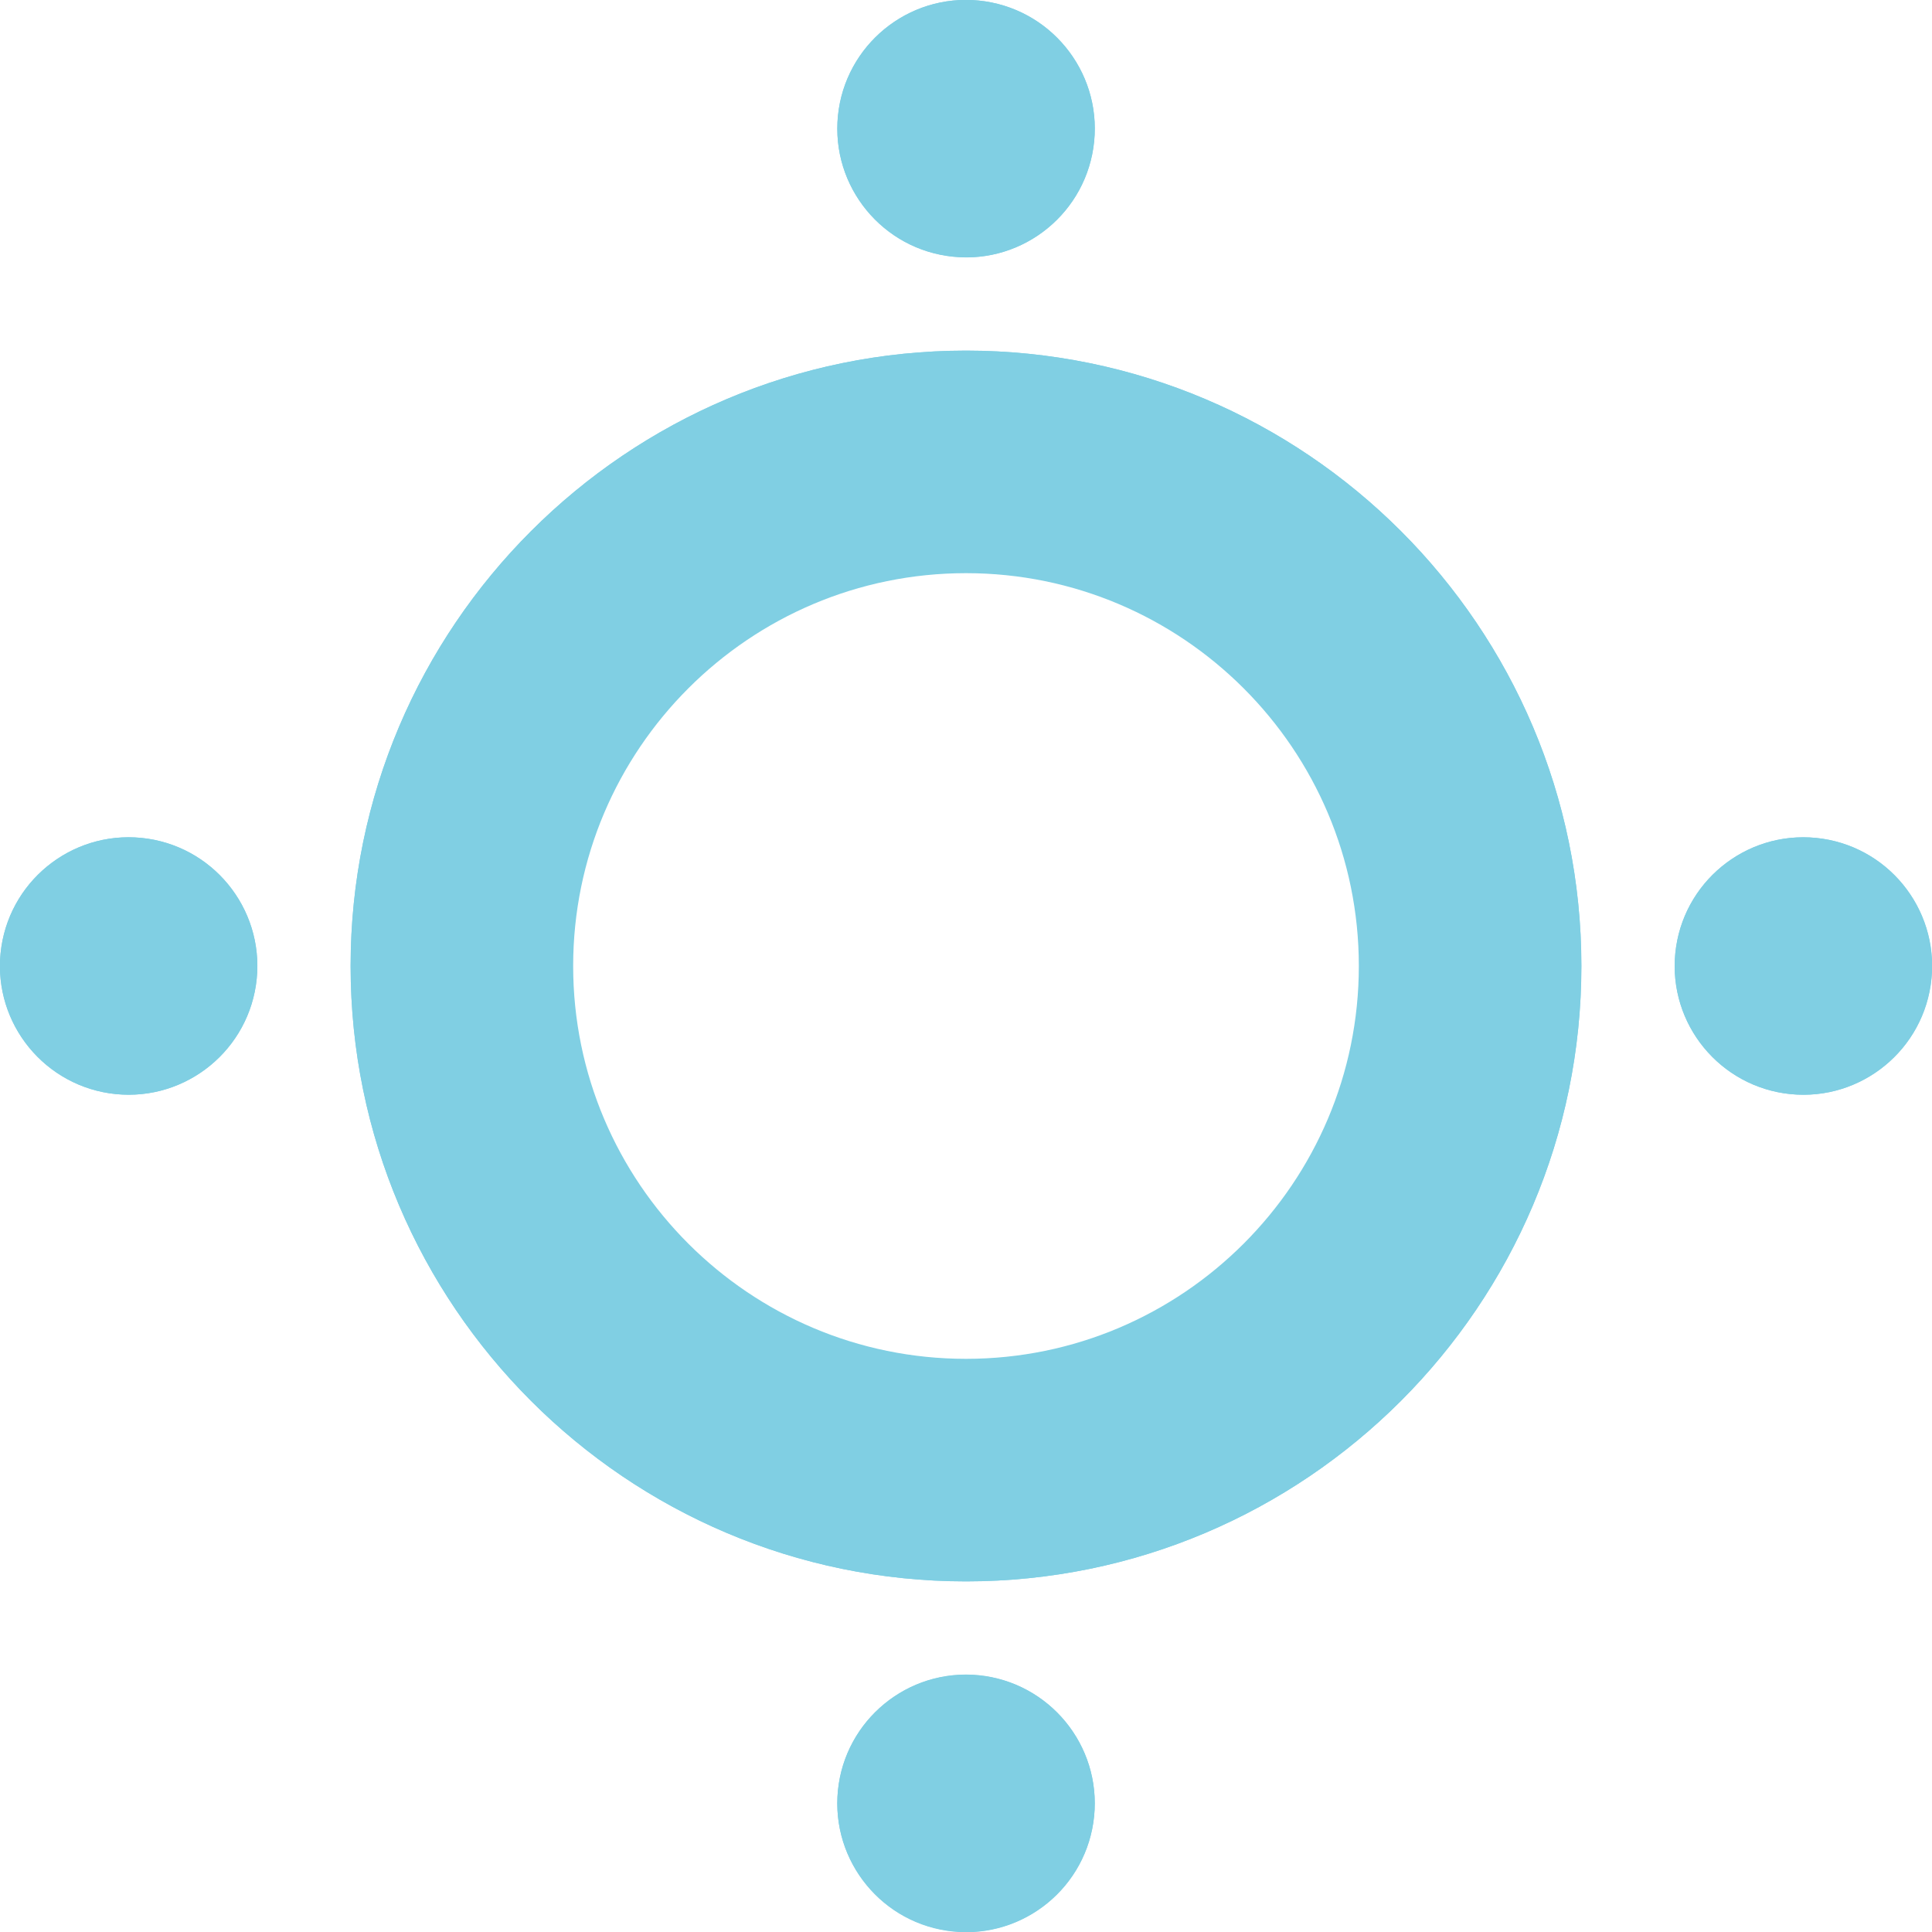
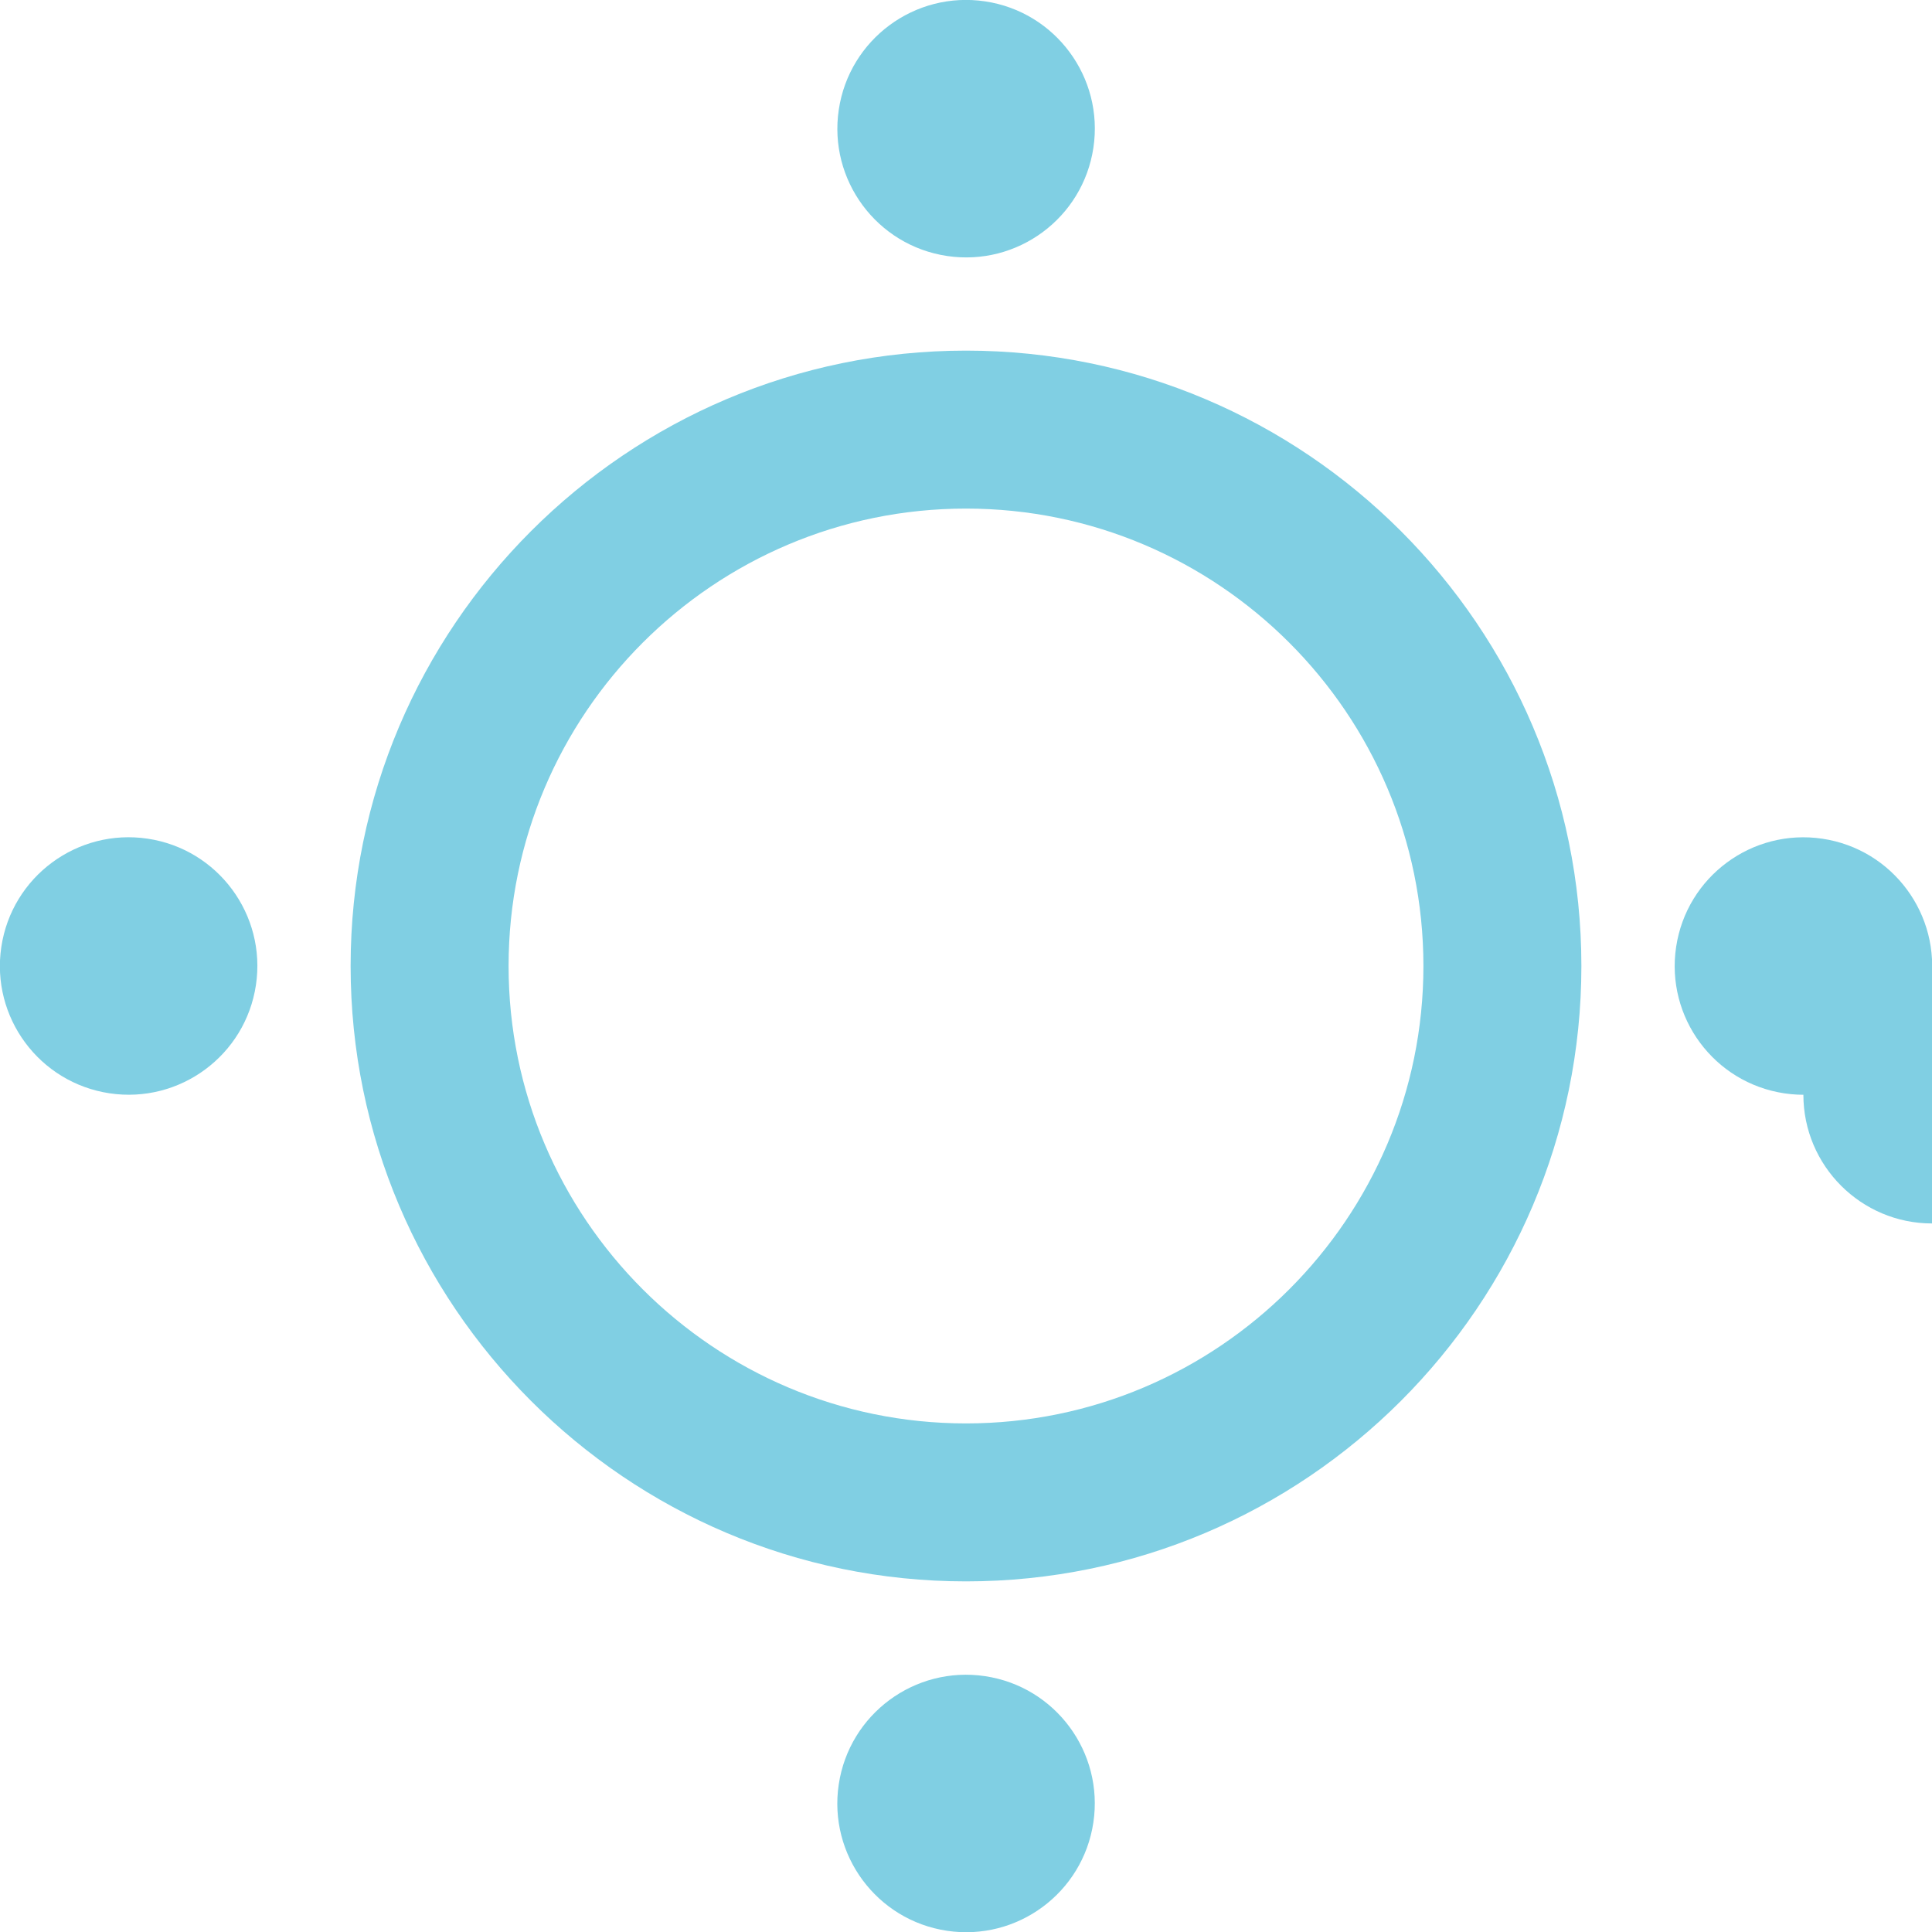
<svg xmlns="http://www.w3.org/2000/svg" id="Layer_1" data-name="Layer 1" viewBox="0 0 177.1 177.1">
  <defs>
    <style> .cls-1 { fill: #80cfe3; stroke-width: 0px; } </style>
  </defs>
  <g>
    <path class="cls-1" d="M88.55,144.96c-31.11,0-56.41-25.31-56.41-56.41s25.31-56.41,56.41-56.41,56.41,25.31,56.41,56.41-25.31,56.41-56.41,56.41ZM88.55,46.62c-23.12,0-41.93,18.81-41.93,41.93s18.81,41.93,41.93,41.93,41.93-18.81,41.93-41.93-18.81-41.93-41.93-41.93Z" />
-     <path class="cls-1" d="M88.55,144.96c-31.11,0-56.41-25.31-56.41-56.41s25.31-56.41,56.41-56.41,56.41,25.31,56.41,56.41-25.31,56.41-56.41,56.41ZM88.55,52.54c-19.86,0-36.01,16.15-36.01,36.01s16.15,36.01,36.01,36.01,36.01-16.15,36.01-36.01-16.15-36.01-36.01-36.01Z" />
  </g>
  <g>
    <g>
-       <path class="cls-1" d="M177.1,88.55c0-6.51-5.29-11.8-11.8-11.8s-11.79,5.29-11.79,11.8,5.29,11.8,11.79,11.8,11.8-5.29,11.8-11.8Z" />
+       <path class="cls-1" d="M177.1,88.55s-11.79,5.29-11.79,11.8,5.29,11.8,11.79,11.8,11.8-5.29,11.8-11.8Z" />
      <circle class="cls-1" cx="165.31" cy="88.55" r="11.8" transform="translate(53.25 238.92) rotate(-81.48)" />
    </g>
    <g>
-       <path class="cls-1" d="M23.59,88.55c0-6.51-5.29-11.8-11.8-11.8S0,82.05,0,88.55s5.29,11.8,11.79,11.8,11.8-5.29,11.8-11.8Z" />
      <circle class="cls-1" cx="11.8" cy="88.55" r="11.8" transform="translate(-77.53 87.1) rotate(-81.48)" />
    </g>
  </g>
  <g>
    <g>
-       <path class="cls-1" d="M88.55,177.1c6.51,0,11.8-5.29,11.8-11.8,0-6.5-5.29-11.79-11.8-11.8-6.51,0-11.8,5.29-11.8,11.79,0,6.51,5.29,11.8,11.8,11.8Z" />
      <circle class="cls-1" cx="88.55" cy="165.31" r="11.8" transform="translate(-88.05 228.4) rotate(-81.48)" />
    </g>
    <g>
-       <path class="cls-1" d="M88.55,23.59c6.51,0,11.8-5.29,11.8-11.8,0-6.5-5.29-11.79-11.8-11.8-6.51,0-11.8,5.29-11.8,11.79,0,6.51,5.29,11.8,11.8,11.8Z" />
      <circle class="cls-1" cx="88.55" cy="11.8" r="11.8" transform="translate(63.77 97.62) rotate(-81.48)" />
    </g>
  </g>
</svg>